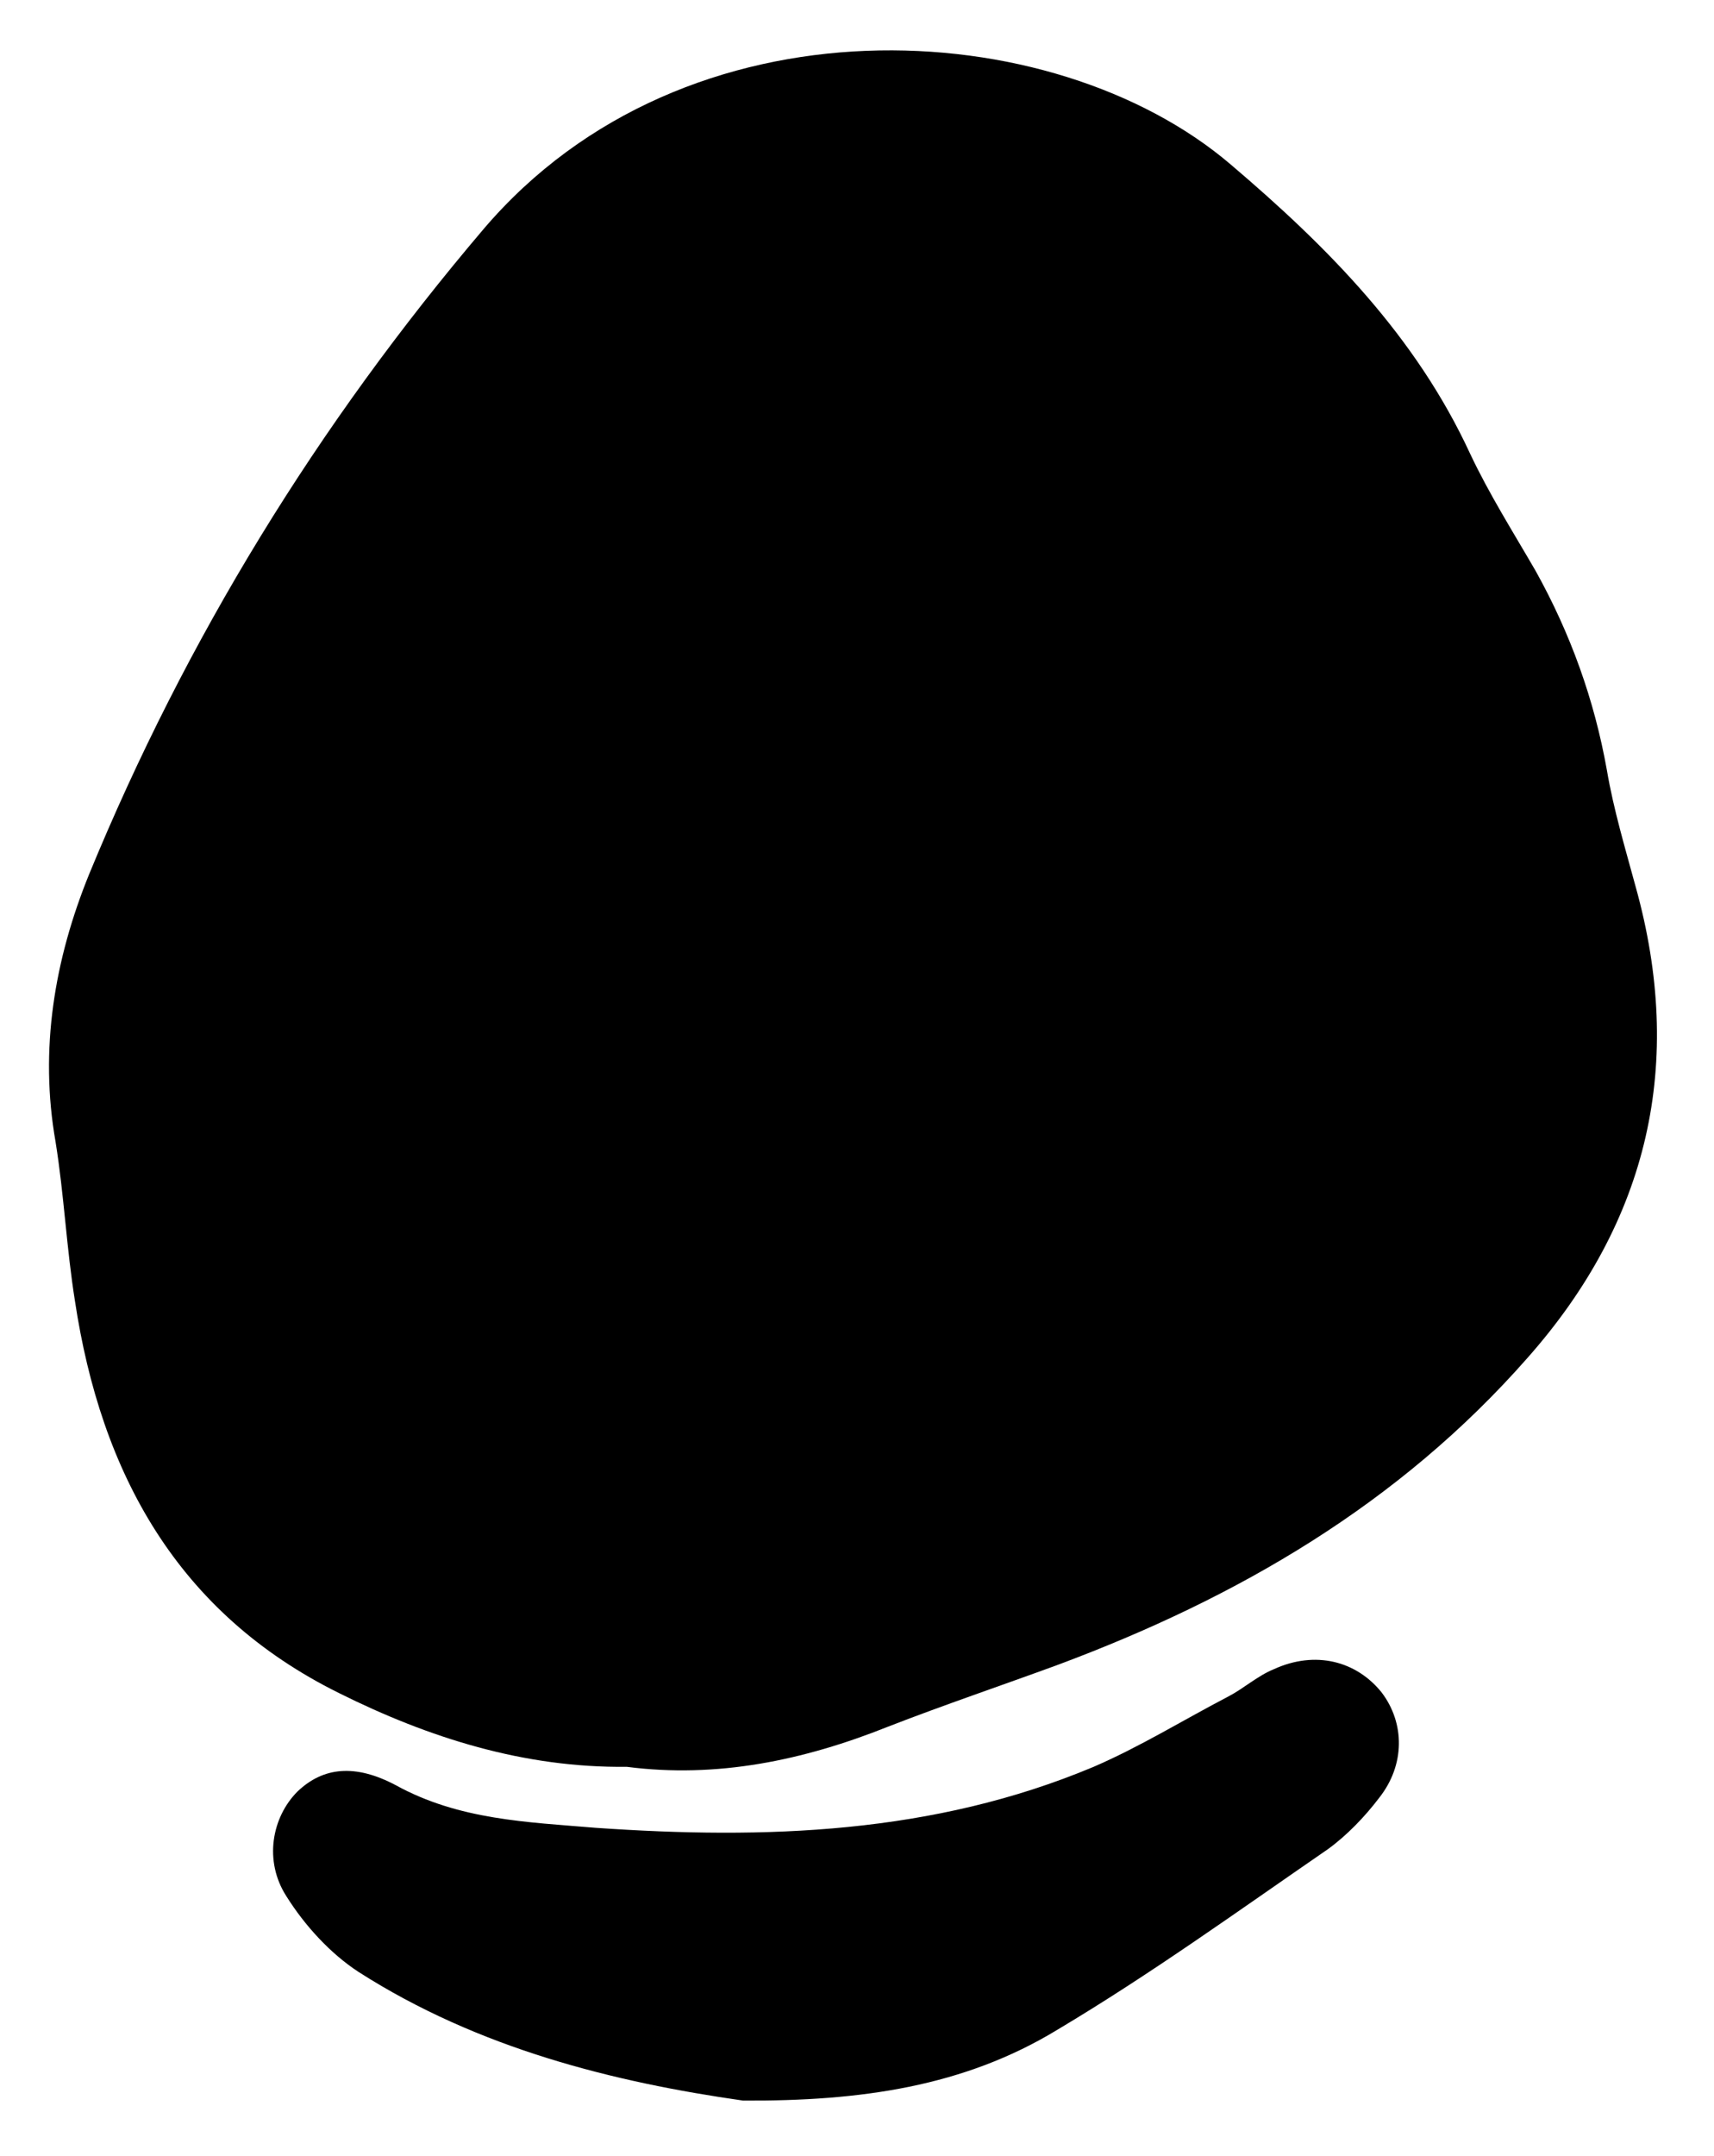
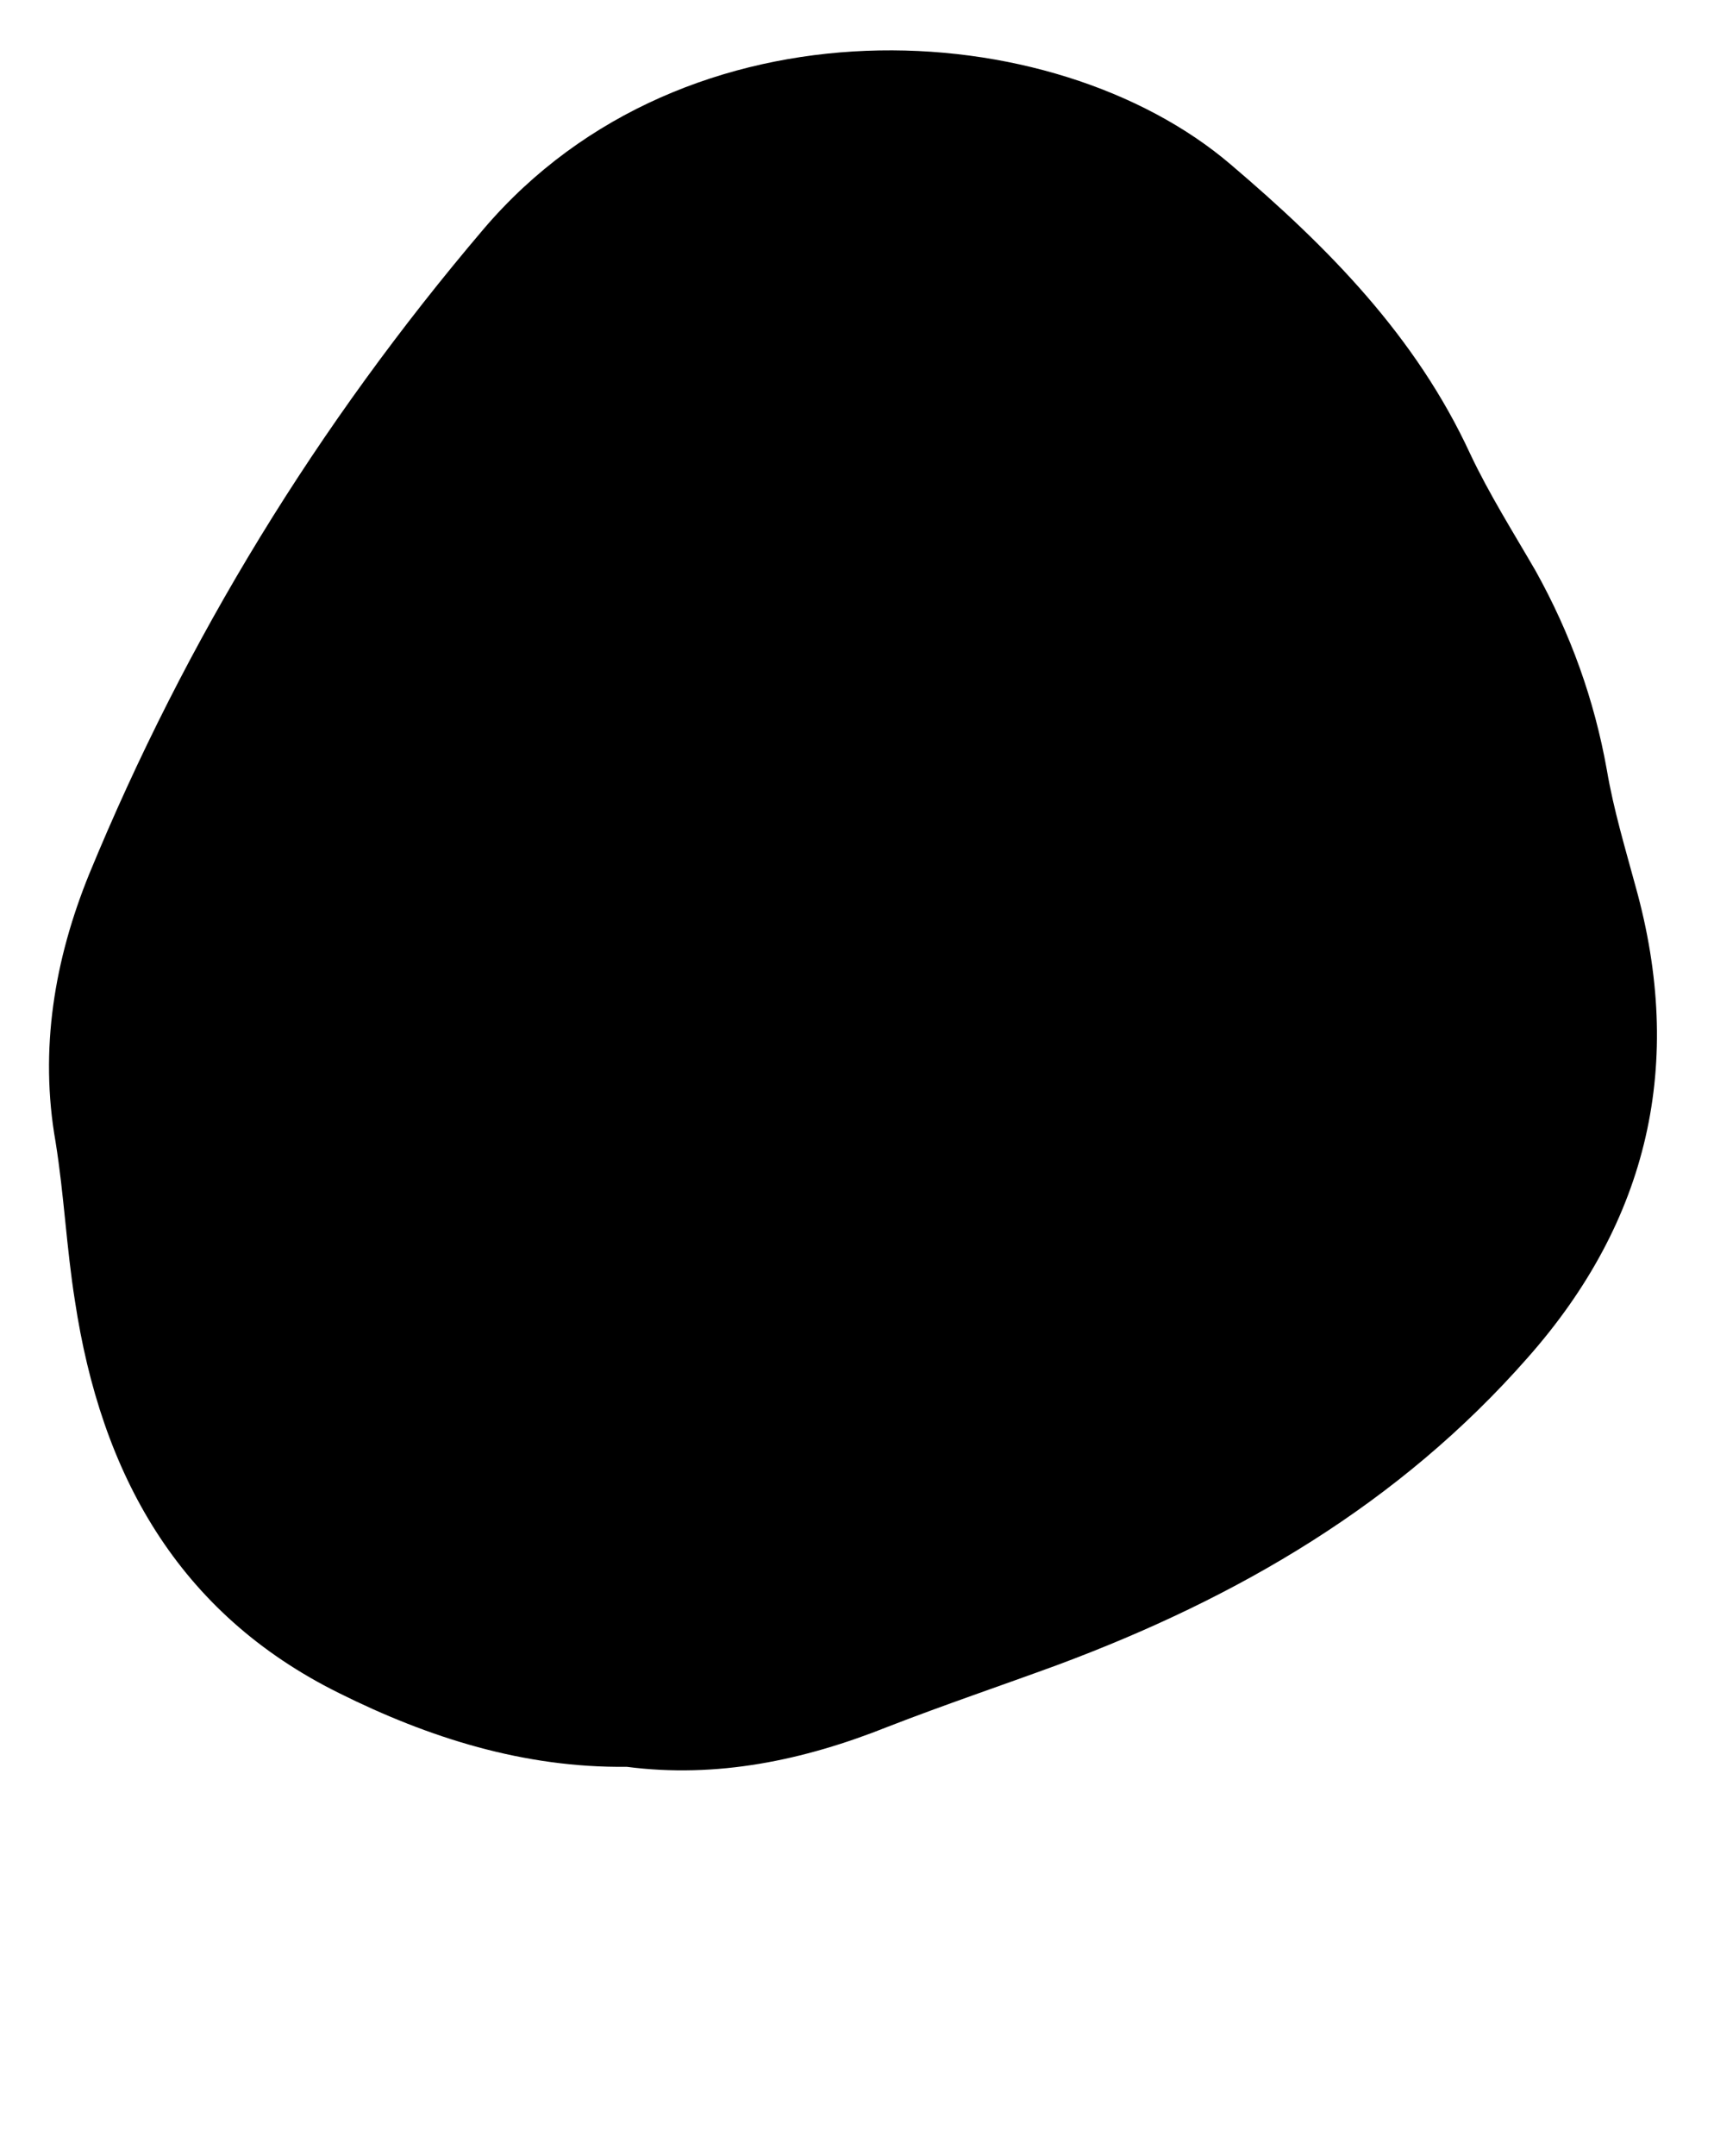
<svg xmlns="http://www.w3.org/2000/svg" width="105" height="132" viewBox="0 0 35 44" fill="none">
  <path d="M12.798 36.059C10.698 36.084 8.753 35.466 6.922 34.554C3.626 32.922 2.062 30.073 1.53 26.549C1.357 25.466 1.309 24.389 1.135 23.306C0.801 21.416 1.113 19.581 1.821 17.84C3.8 13.036 6.482 8.665 9.872 4.678C14.002 -0.173 21.504 0.26 25.131 3.357C27.124 5.051 28.912 6.861 30.022 9.264C30.408 10.082 30.896 10.855 31.358 11.652C32.072 12.935 32.557 14.283 32.813 15.72C32.95 16.526 33.187 17.312 33.4 18.097C34.403 21.694 33.675 24.909 31.191 27.714C28.575 30.689 25.285 32.606 21.595 33.98C20.45 34.4 19.282 34.794 18.136 35.239C16.404 35.931 14.636 36.297 12.798 36.059Z" fill="black" />
-   <path d="M15.172 42.871C12.541 42.495 9.774 41.813 7.324 40.247C6.743 39.869 6.22 39.294 5.849 38.702C5.383 37.98 5.551 37.088 6.075 36.563C6.599 36.063 7.252 35.995 8.081 36.434C9.372 37.145 10.769 37.187 12.164 37.304C15.626 37.544 19.055 37.432 22.32 36.064C23.264 35.659 24.165 35.102 25.088 34.621C25.395 34.461 25.683 34.2 26.014 34.066C26.857 33.681 27.697 33.896 28.216 34.545C28.686 35.168 28.695 36.018 28.163 36.692C27.87 37.078 27.502 37.461 27.113 37.742C25.279 39.004 23.493 40.293 21.589 41.427C19.684 42.586 17.571 42.885 15.172 42.871Z" fill="black" />
</svg>